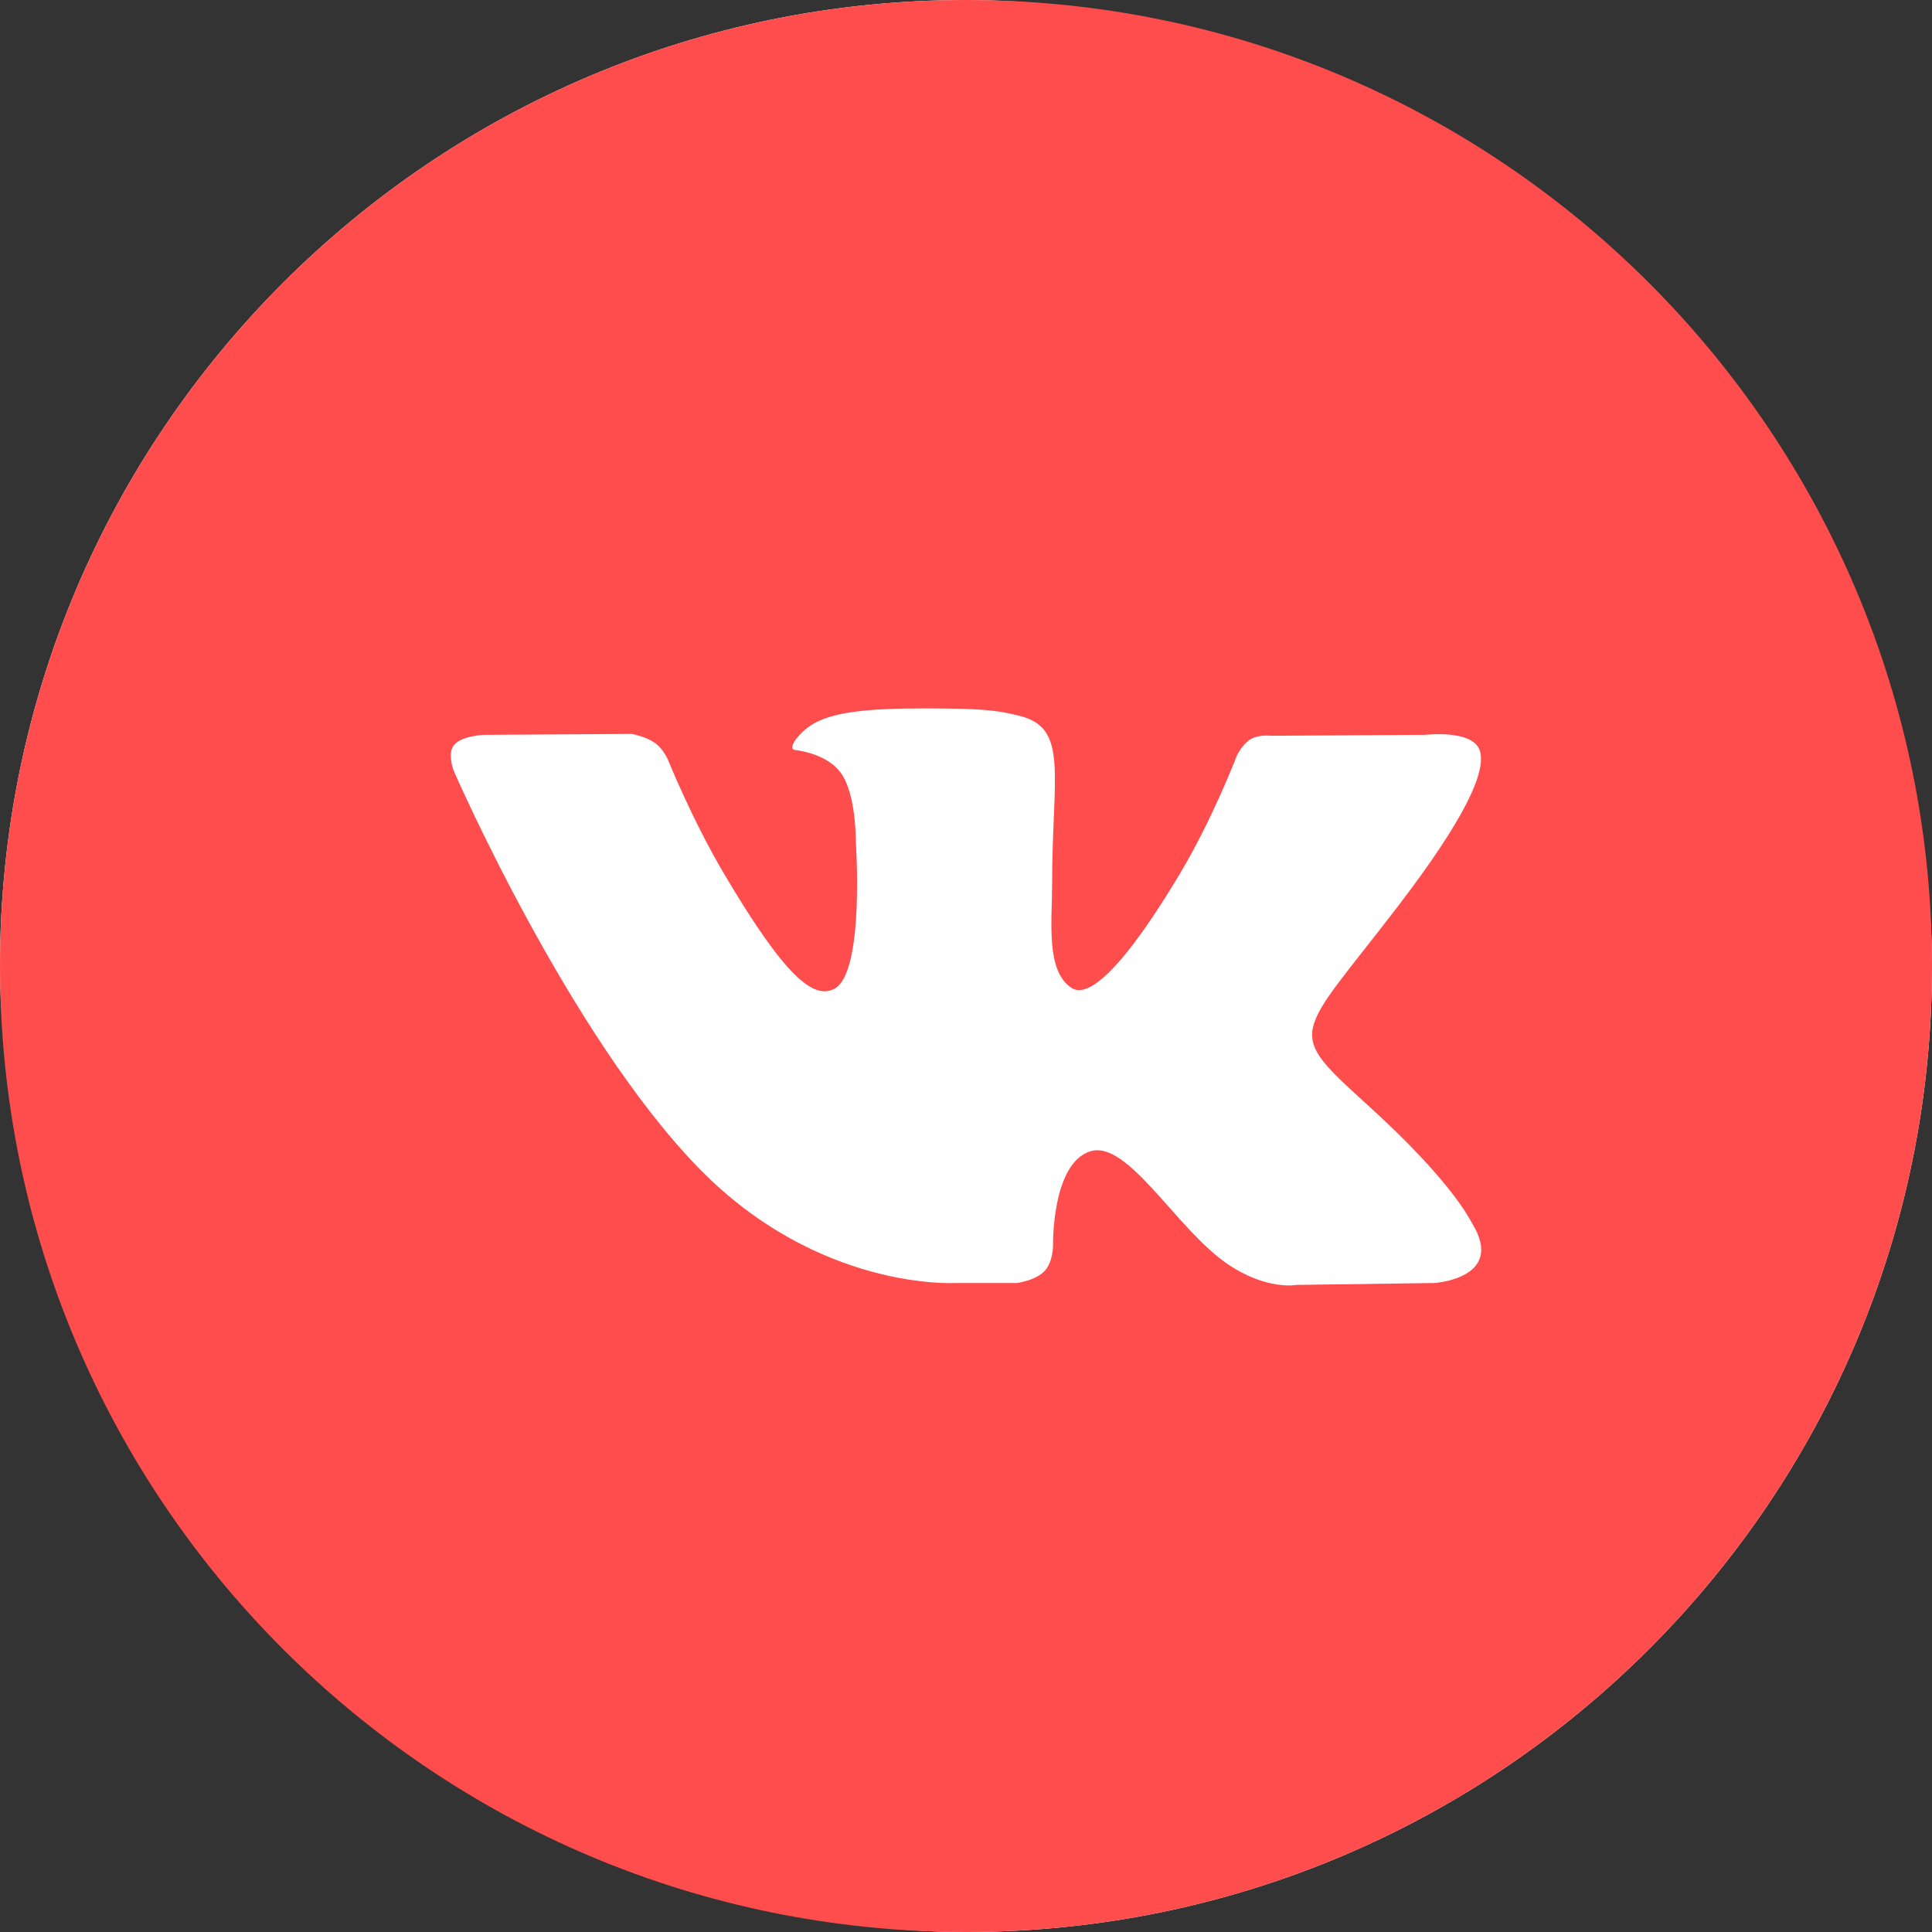
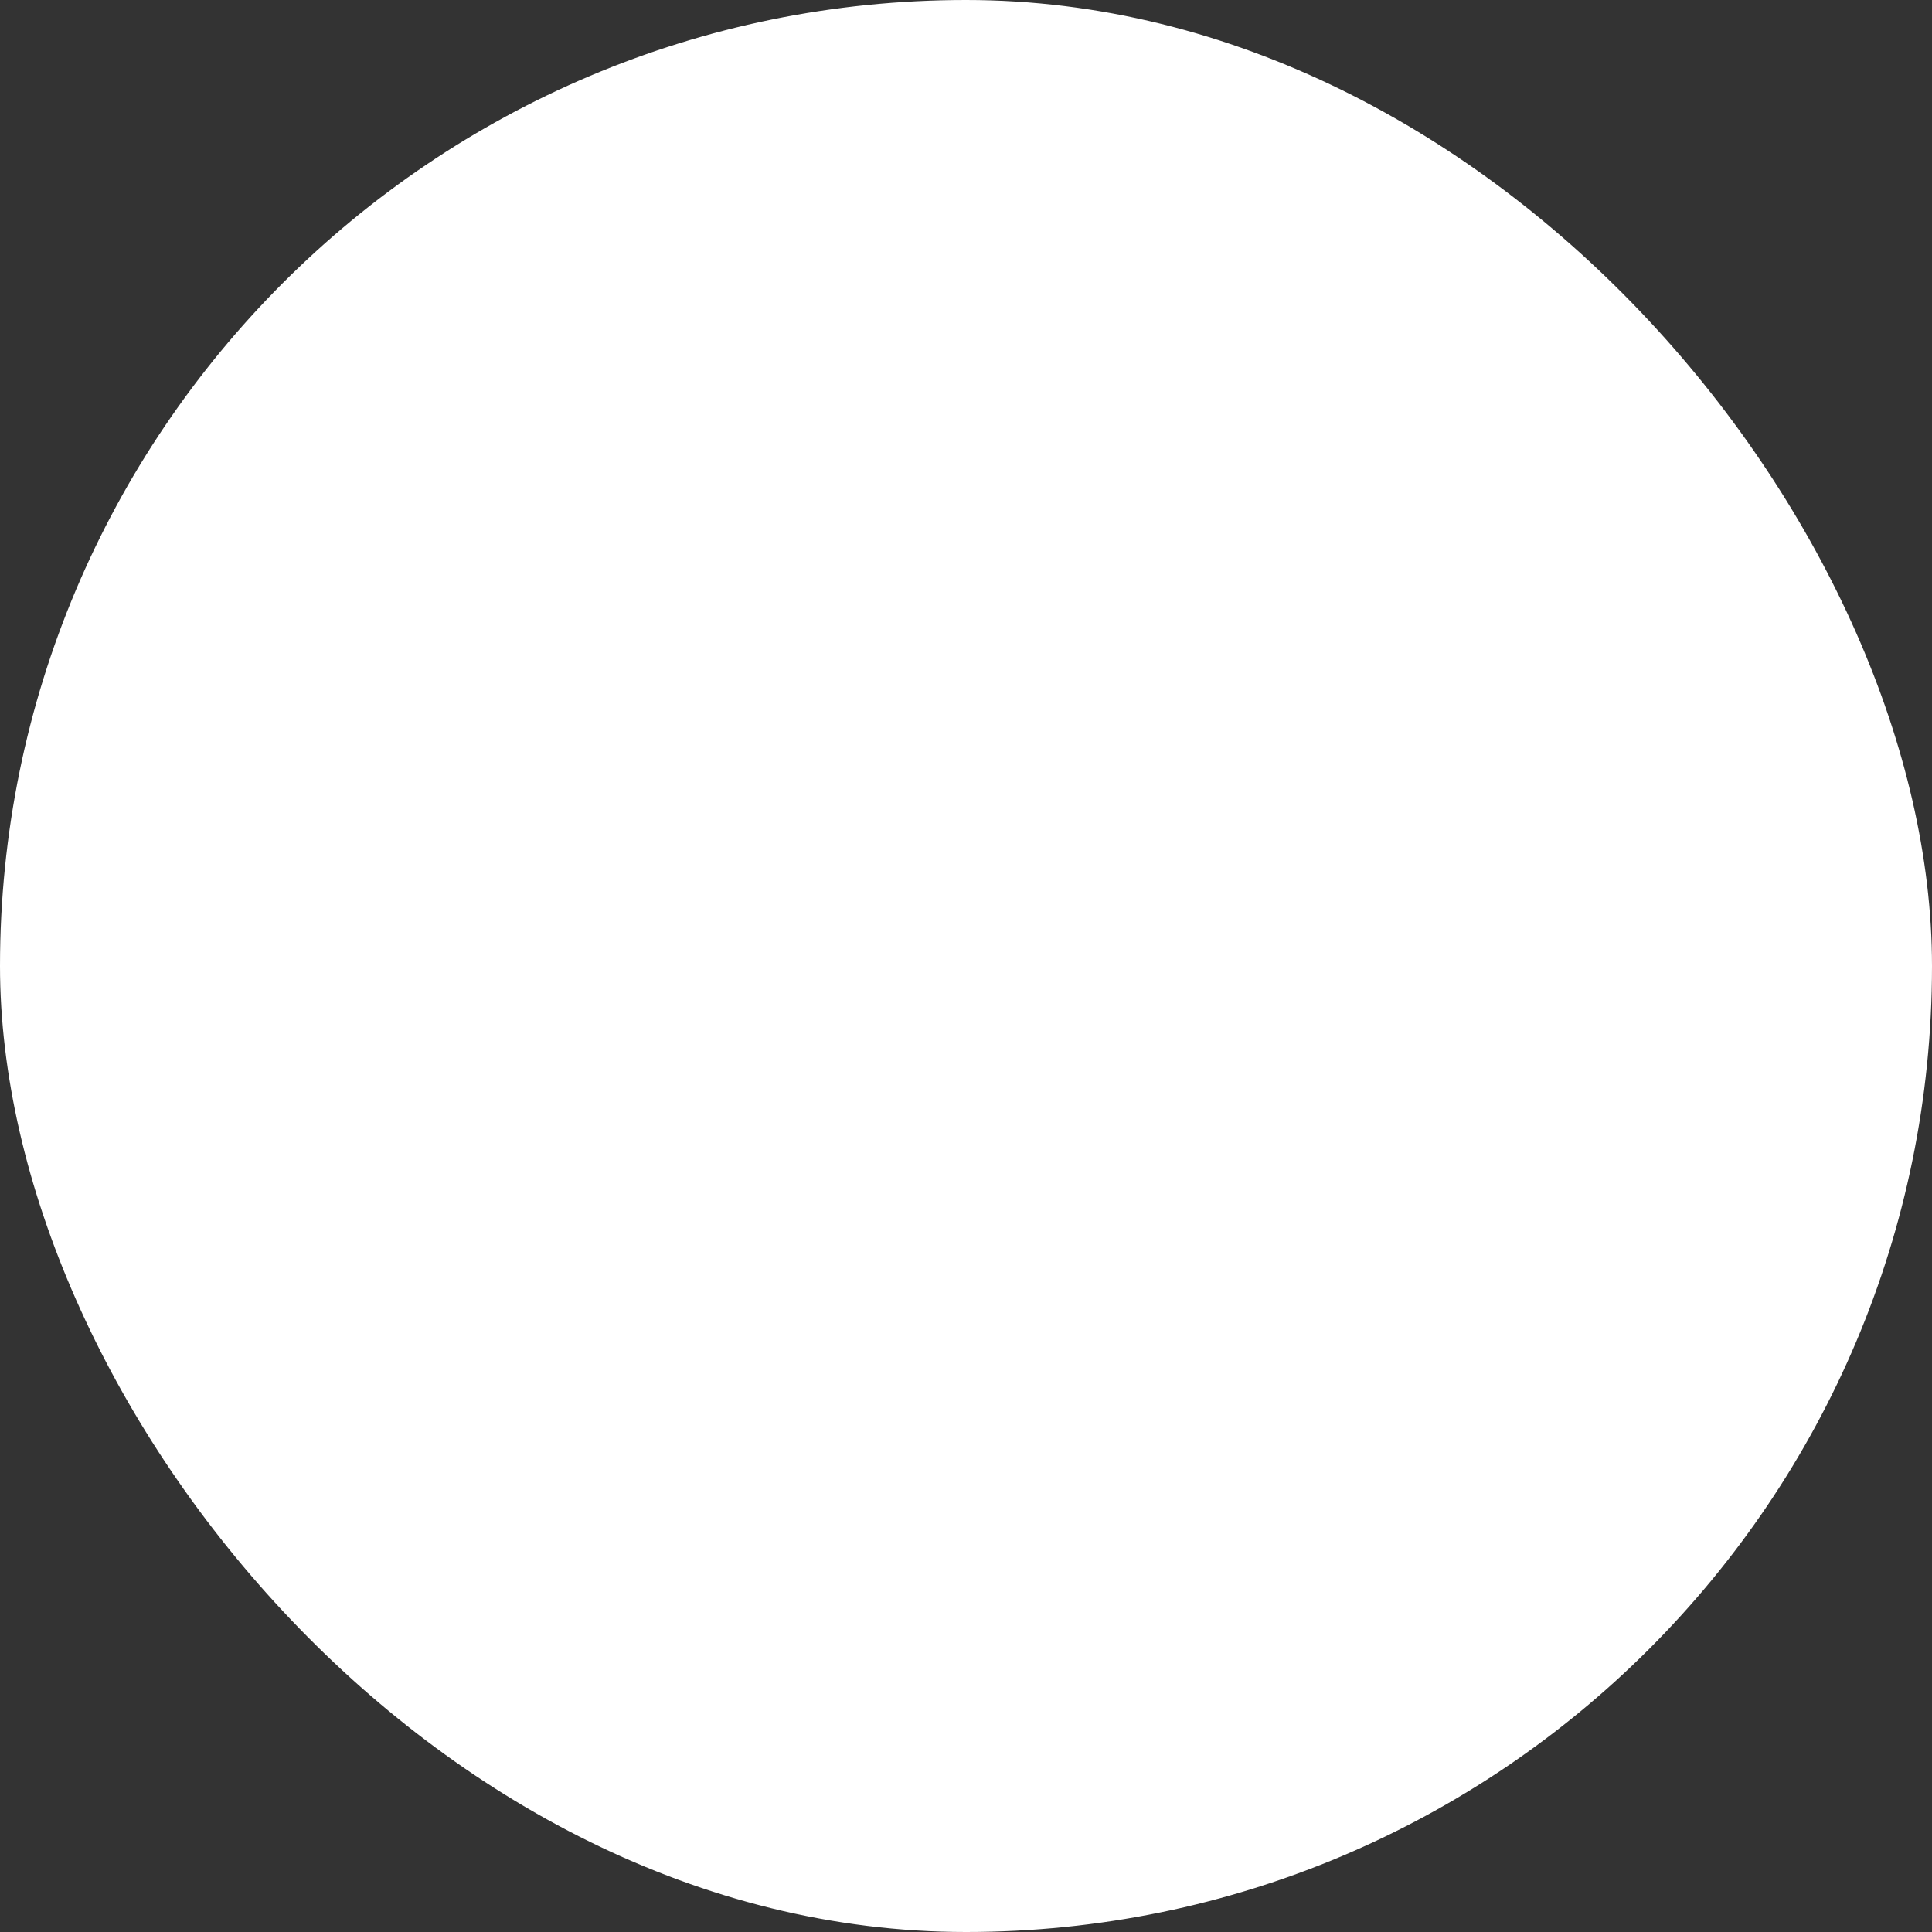
<svg xmlns="http://www.w3.org/2000/svg" width="48" height="48" viewBox="0 0 48 48" fill="none">
  <rect x="0" y="0" width="48" height="48" fill="#333333" stroke="none" />
  <rect width="48" height="48" rx="24" fill="white" />
-   <path fill-rule="evenodd" clip-rule="evenodd" d="M0 24C0 10.745 10.745 0 24 0C37.255 0 48 10.745 48 24C48 37.255 37.255 48 24 48C10.745 48 0 37.255 0 24ZM25.256 31.876C25.256 31.876 25.718 31.826 25.954 31.576C26.171 31.348 26.163 30.916 26.163 30.916C26.163 30.916 26.134 28.902 27.087 28.604C28.026 28.312 29.232 30.552 30.512 31.414C31.478 32.065 32.212 31.923 32.212 31.923L35.632 31.876C35.632 31.876 37.42 31.768 36.572 30.388C36.502 30.275 36.077 29.366 34.03 27.501C31.885 25.548 32.173 25.863 34.755 22.485C36.328 20.427 36.956 19.171 36.76 18.634C36.573 18.12 35.416 18.257 35.416 18.257L31.567 18.28C31.567 18.28 31.282 18.242 31.07 18.366C30.864 18.488 30.73 18.772 30.73 18.772C30.73 18.772 30.121 20.363 29.308 21.718C27.594 24.574 26.91 24.725 26.629 24.549C25.977 24.134 26.139 22.887 26.139 22.001C26.139 19.232 26.568 18.078 25.307 17.779C24.889 17.679 24.581 17.614 23.51 17.603C22.137 17.59 20.974 17.608 20.316 17.924C19.878 18.134 19.54 18.604 19.746 18.631C20 18.664 20.576 18.783 20.882 19.191C21.276 19.718 21.262 20.901 21.262 20.901C21.262 20.901 21.489 24.16 20.733 24.564C20.215 24.842 19.503 24.276 17.974 21.683C17.192 20.356 16.601 18.889 16.601 18.889C16.601 18.889 16.487 18.615 16.283 18.467C16.036 18.289 15.692 18.234 15.692 18.234L12.035 18.257C12.035 18.257 11.485 18.272 11.283 18.506C11.104 18.714 11.27 19.145 11.27 19.145C11.27 19.145 14.133 25.722 17.376 29.037C20.35 32.075 23.725 31.876 23.725 31.876H25.256Z" fill="#FF4D4D" />
</svg>